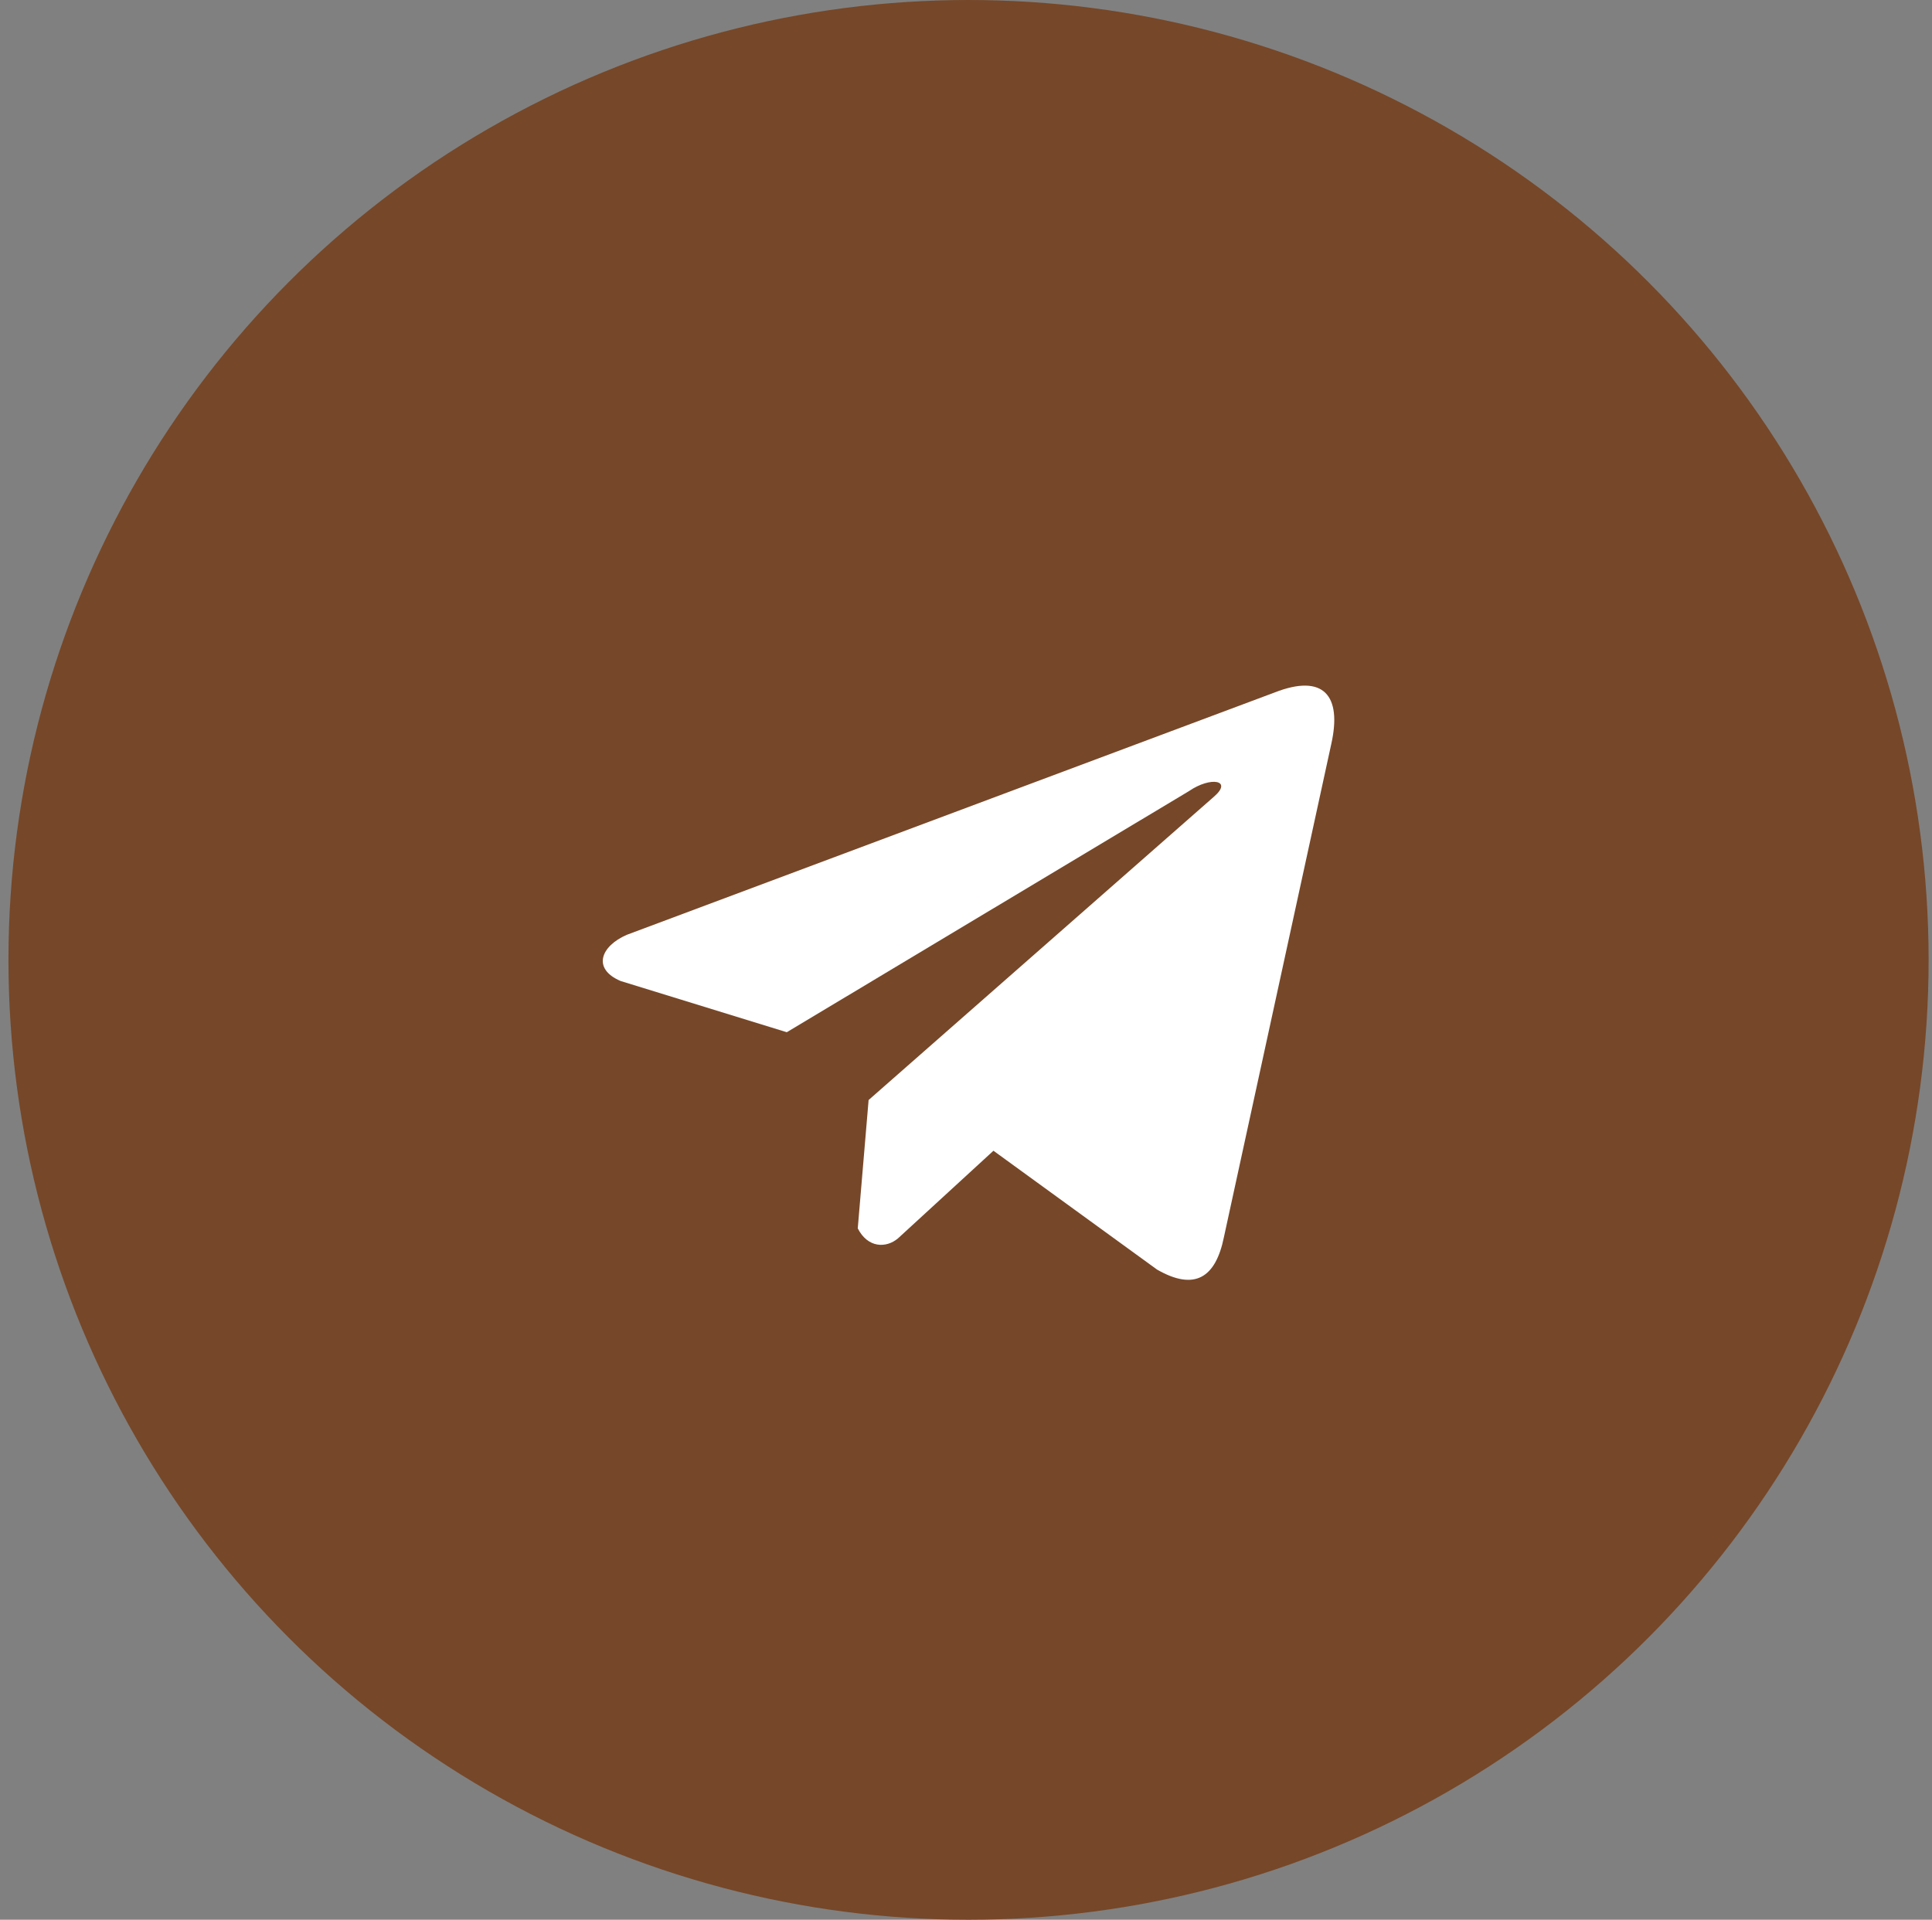
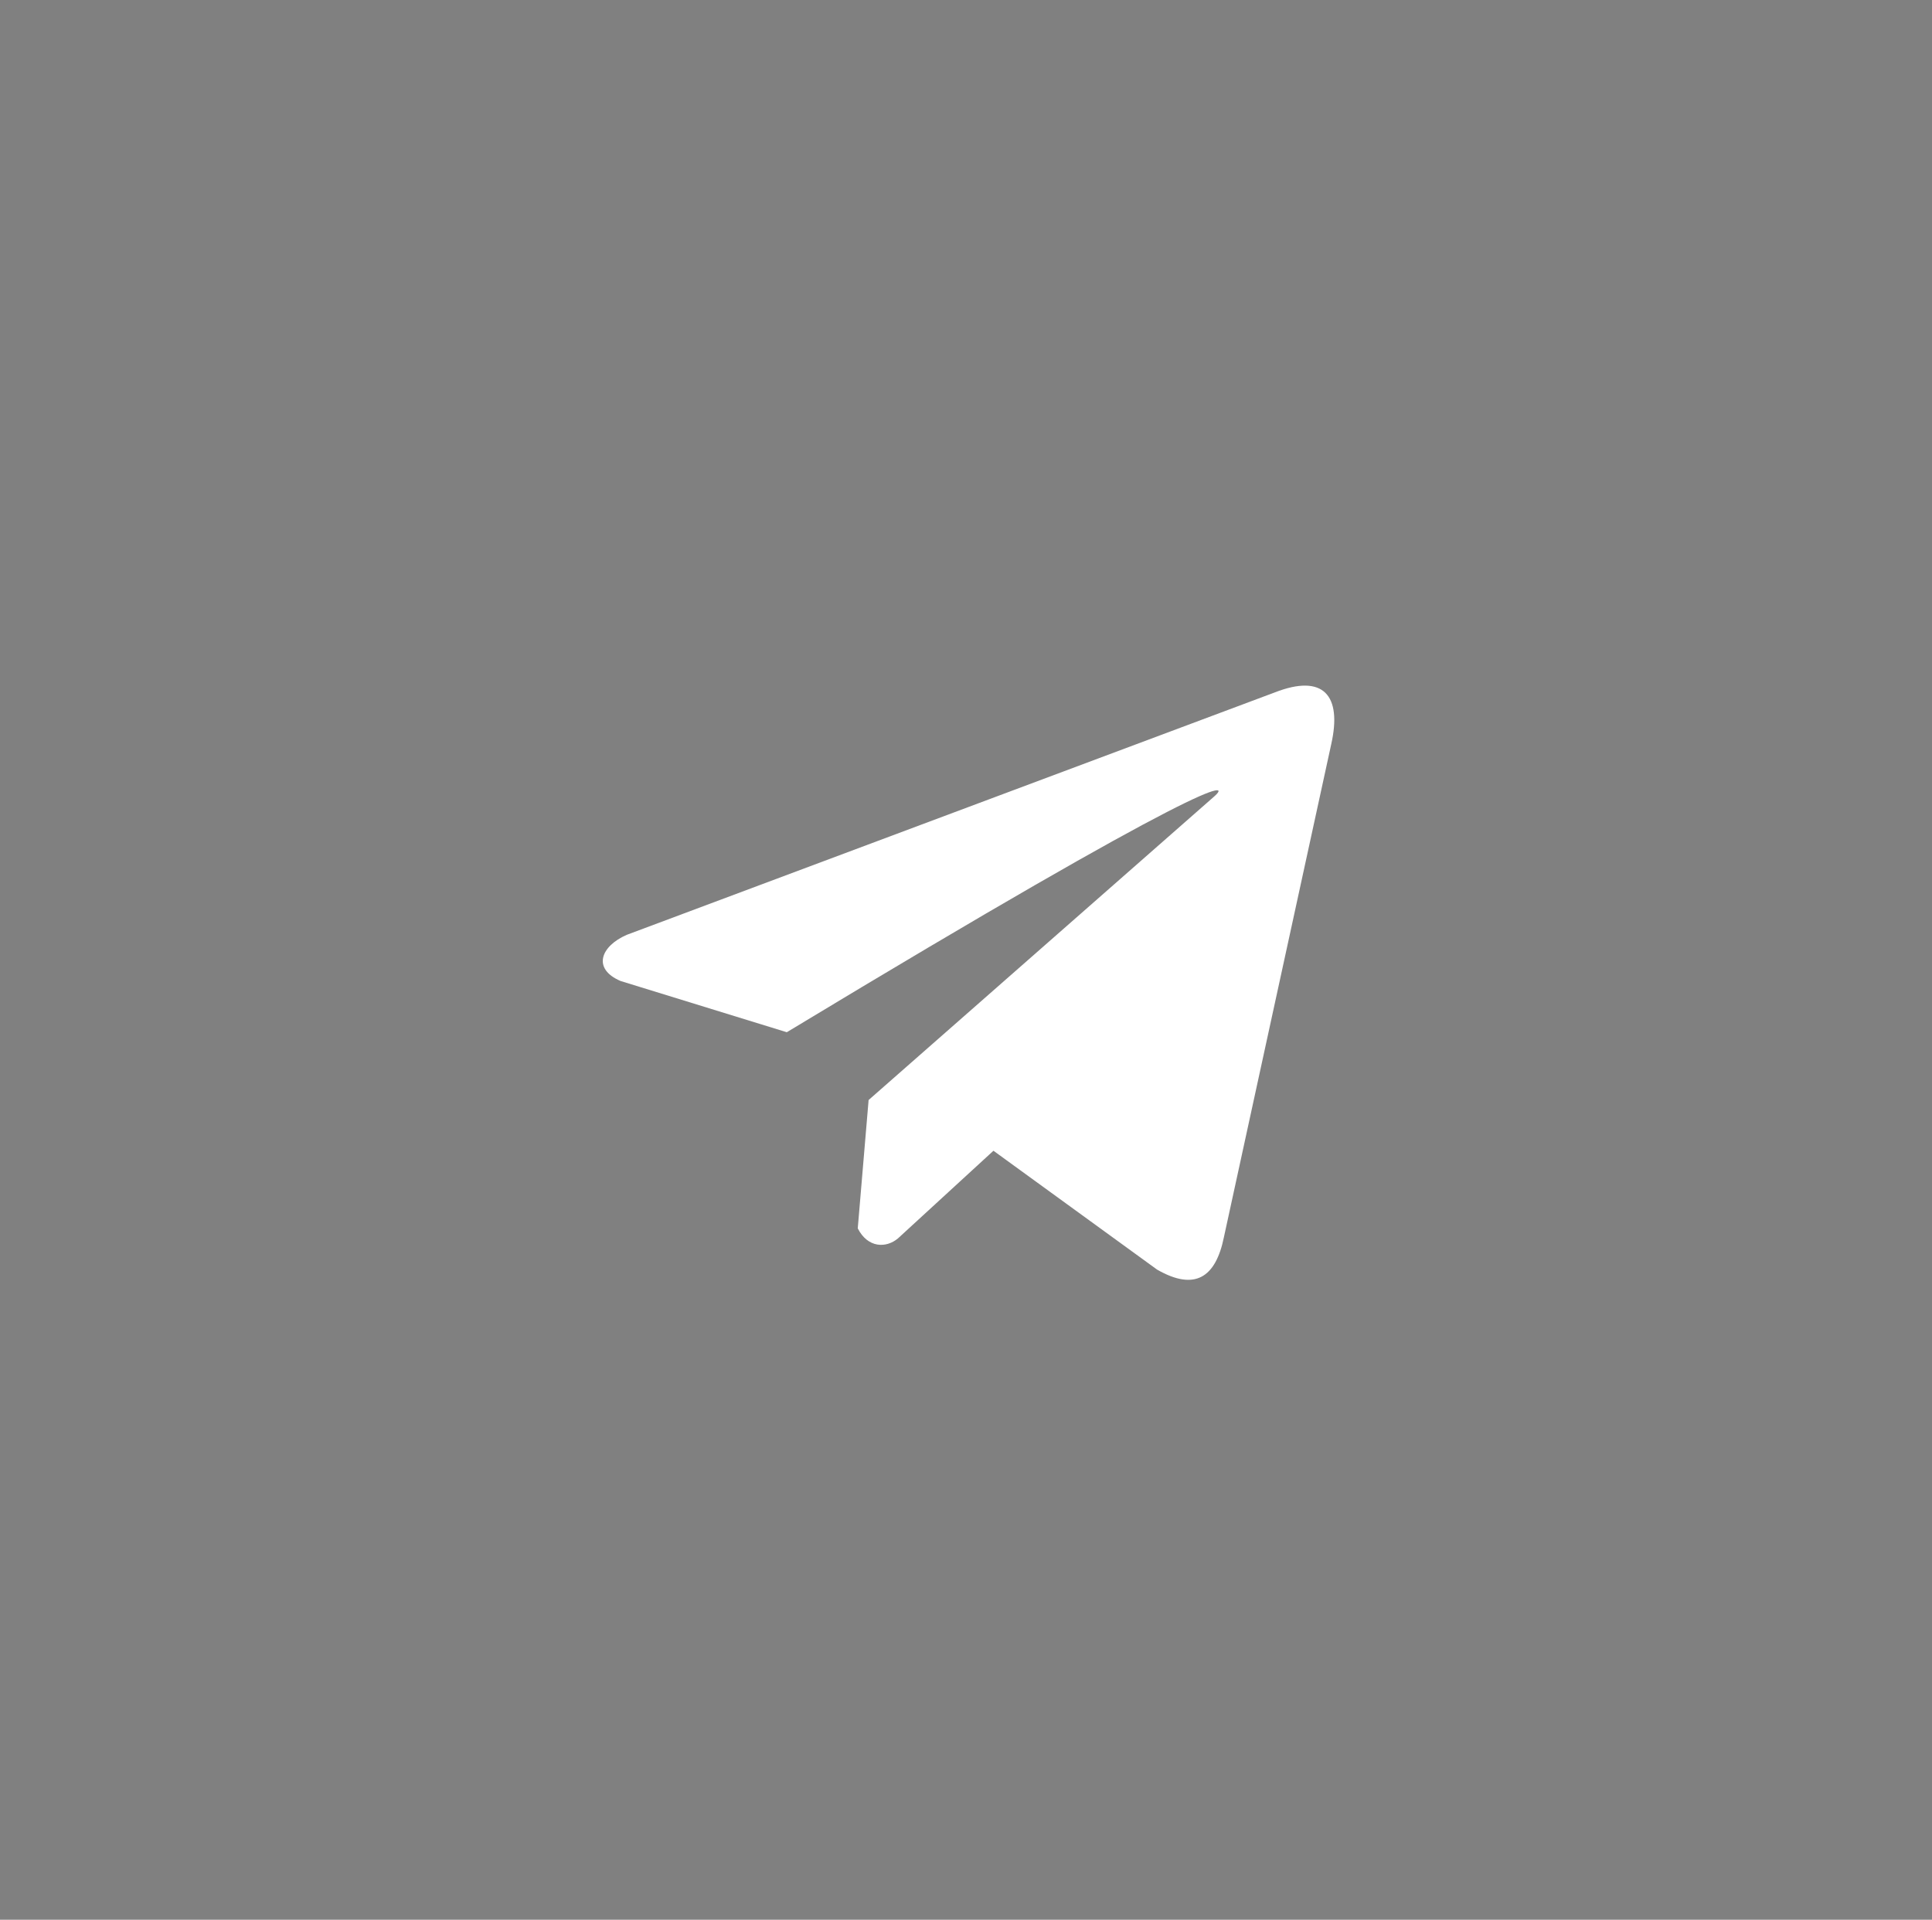
<svg xmlns="http://www.w3.org/2000/svg" width="163" height="162" viewBox="0 0 163 162" fill="none">
  <rect x="0" y="0" width="163" height="162" fill="#808080" stroke="none" />
-   <circle cx="81.714" cy="81" r="81" fill="#764728" />
-   <path d="M107.561 58.427L52.885 78.885C50.685 79.838 49.941 81.746 52.353 82.781L66.38 87.106L100.295 66.769C102.147 65.492 104.043 65.833 102.411 67.237L73.283 92.827L72.368 103.657C73.216 105.329 74.767 105.337 75.757 104.506L83.816 97.107L97.618 107.135C100.823 108.977 102.568 107.788 103.257 104.413L112.31 62.82C113.25 58.666 111.647 56.835 107.561 58.427Z" fill="white" />
+   <path d="M107.561 58.427L52.885 78.885C50.685 79.838 49.941 81.746 52.353 82.781L66.38 87.106C102.147 65.492 104.043 65.833 102.411 67.237L73.283 92.827L72.368 103.657C73.216 105.329 74.767 105.337 75.757 104.506L83.816 97.107L97.618 107.135C100.823 108.977 102.568 107.788 103.257 104.413L112.31 62.82C113.25 58.666 111.647 56.835 107.561 58.427Z" fill="white" />
</svg>